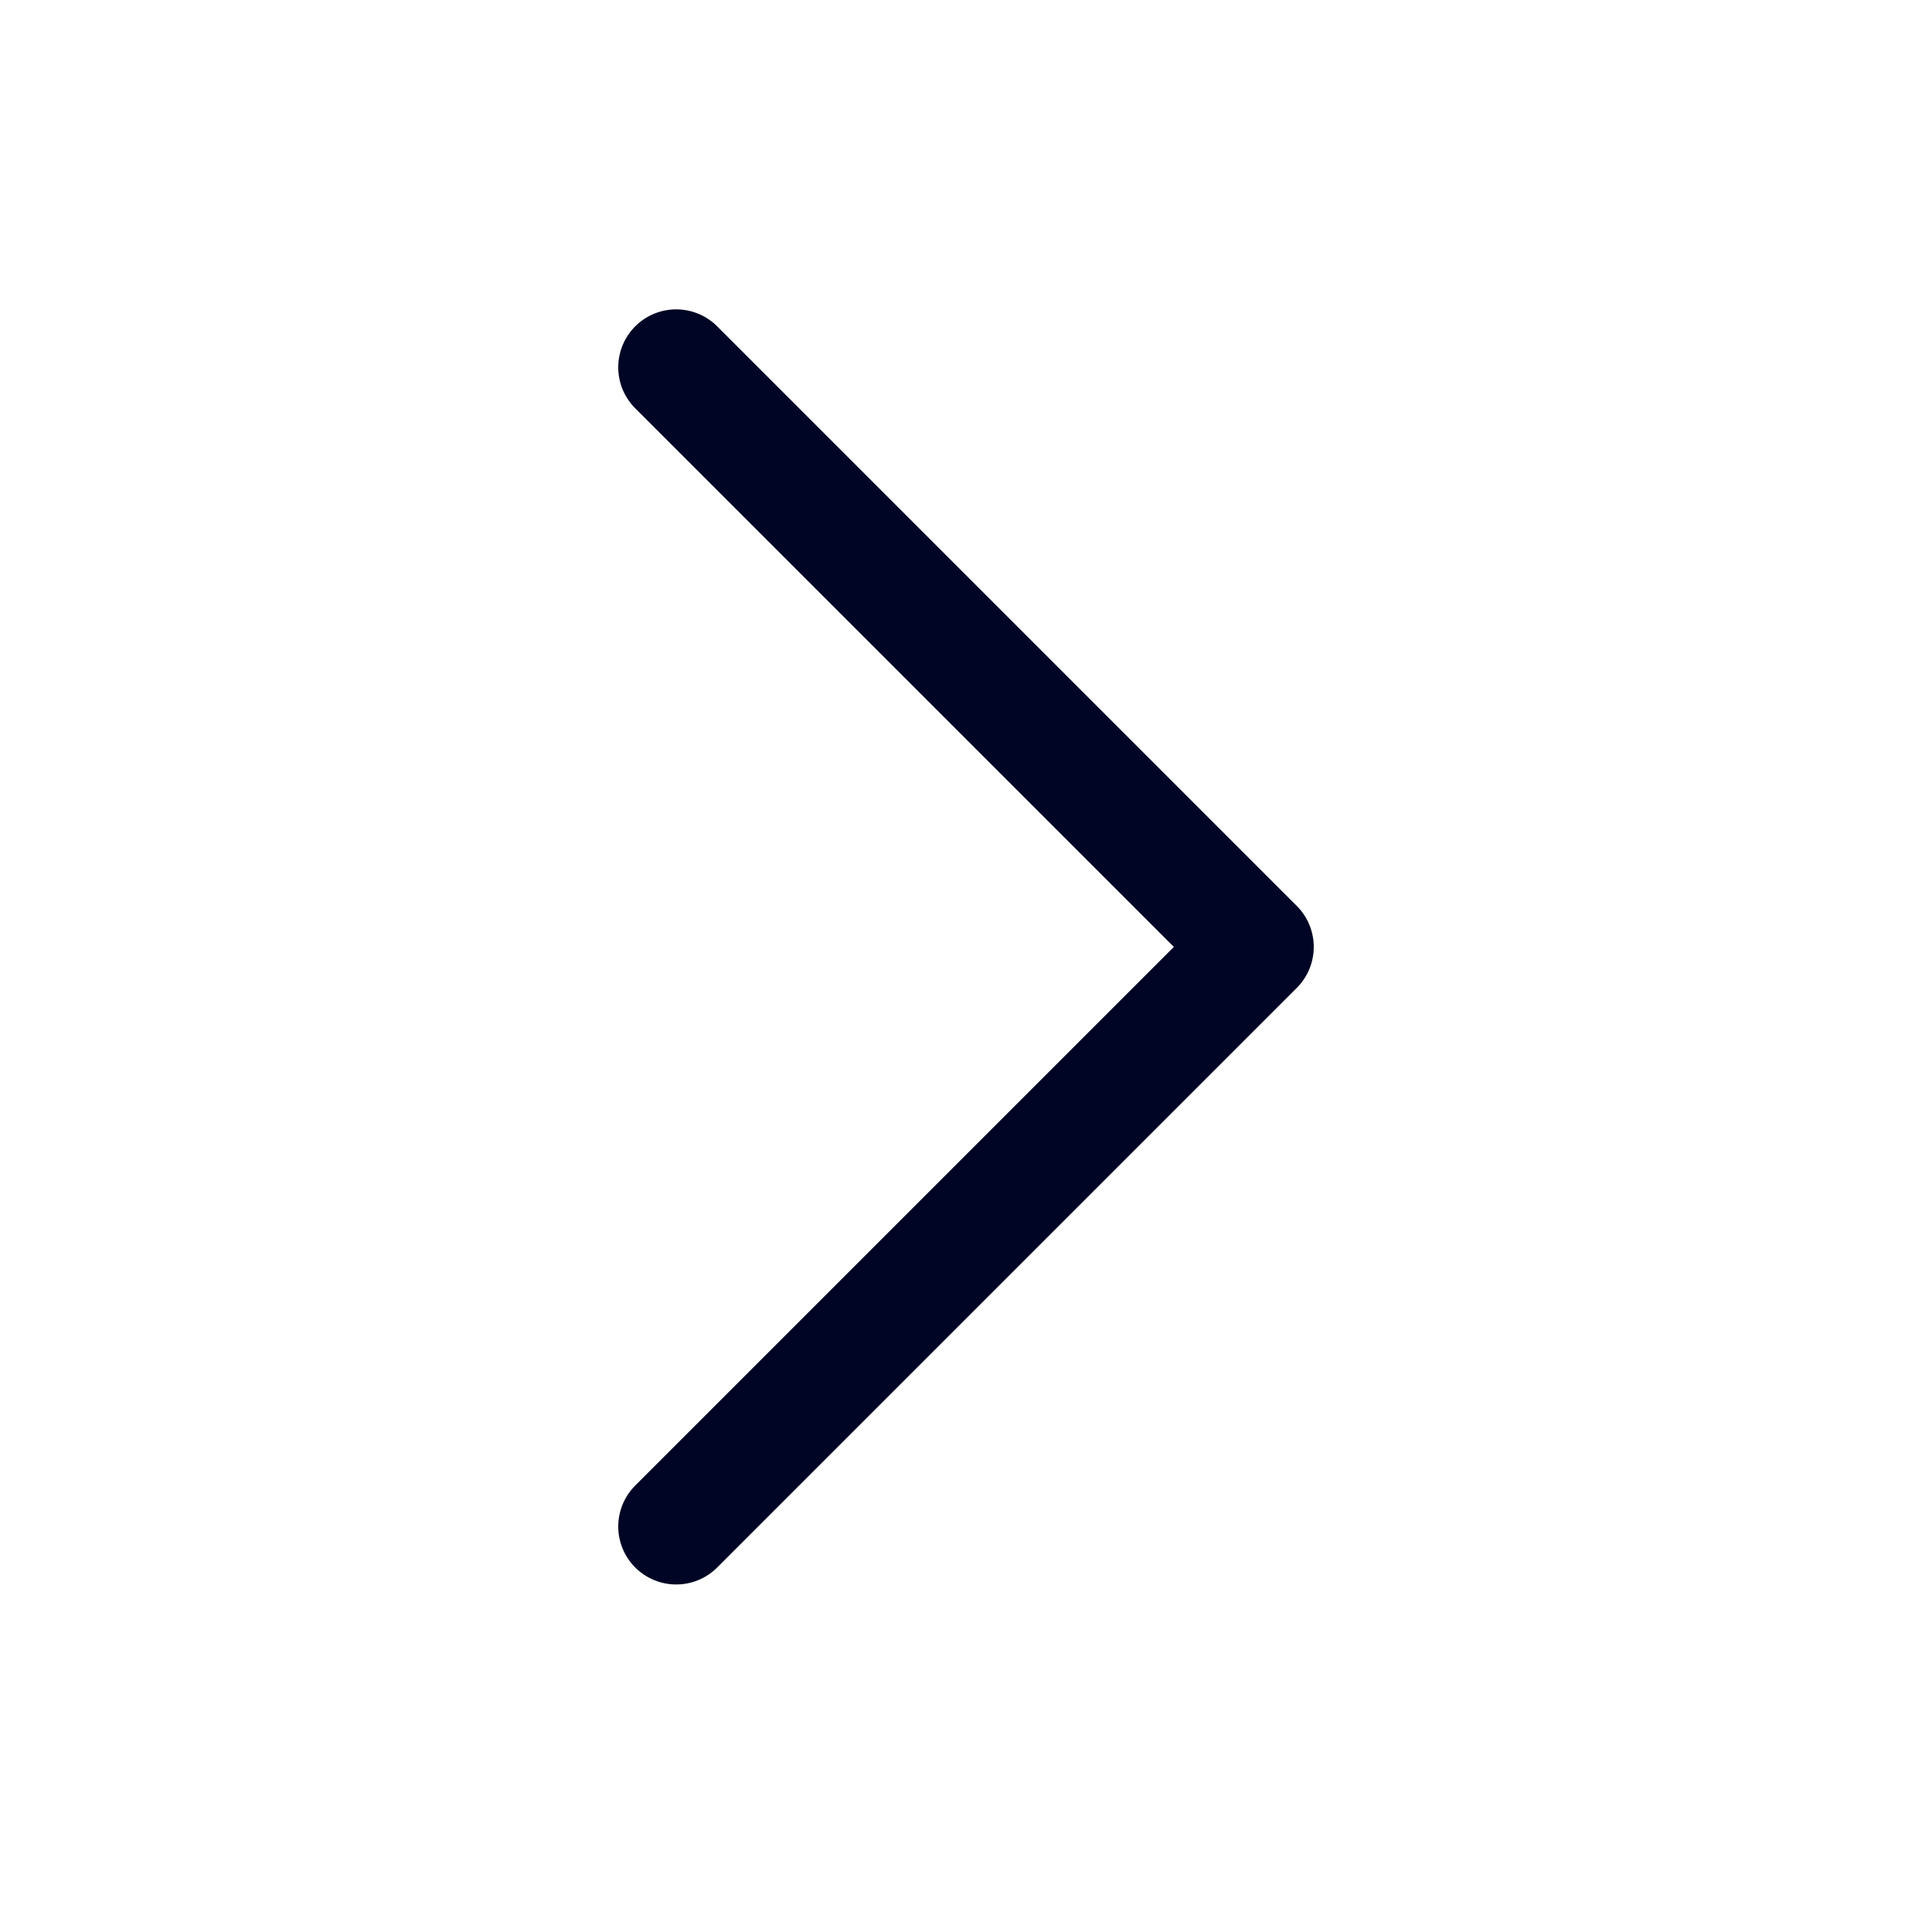
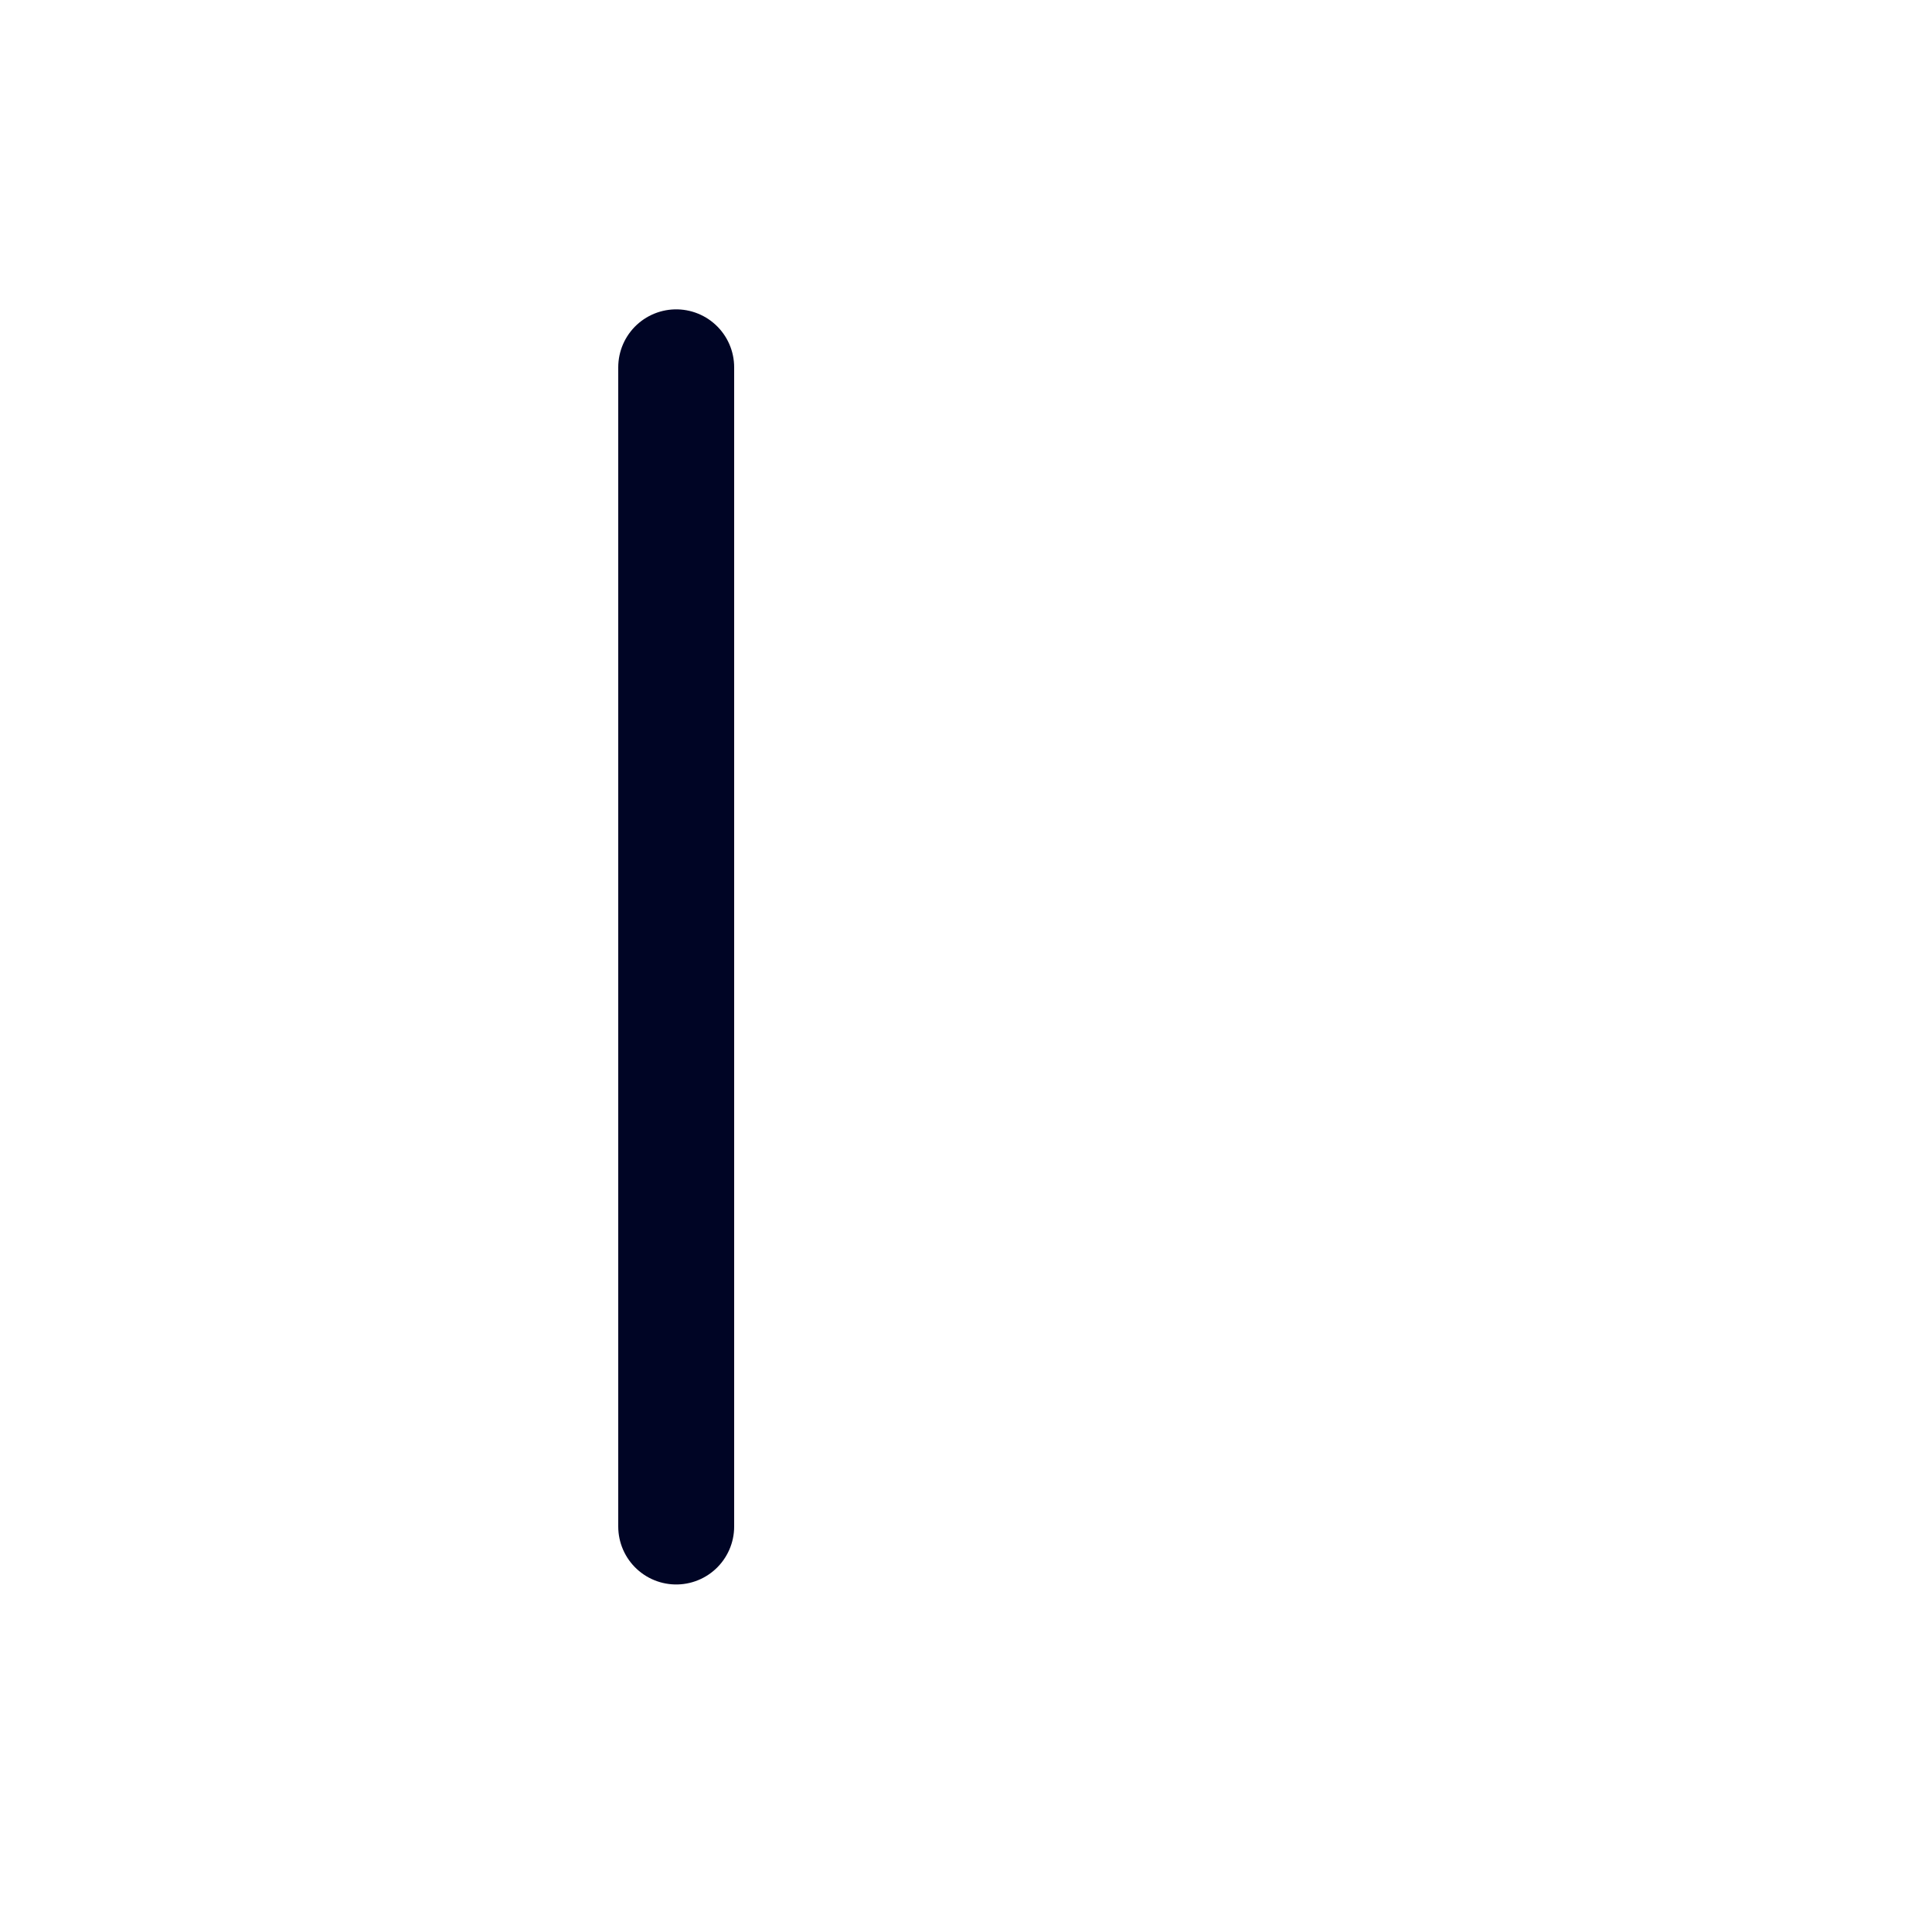
<svg xmlns="http://www.w3.org/2000/svg" width="25" height="25" viewBox="0 0 25 25" fill="none">
-   <path d="M8.75 4.753L16.25 12.253L8.75 19.753" stroke="#000525" stroke-width="1.5" stroke-linecap="round" stroke-linejoin="round" />
+   <path d="M8.75 4.753L8.75 19.753" stroke="#000525" stroke-width="1.5" stroke-linecap="round" stroke-linejoin="round" />
</svg>